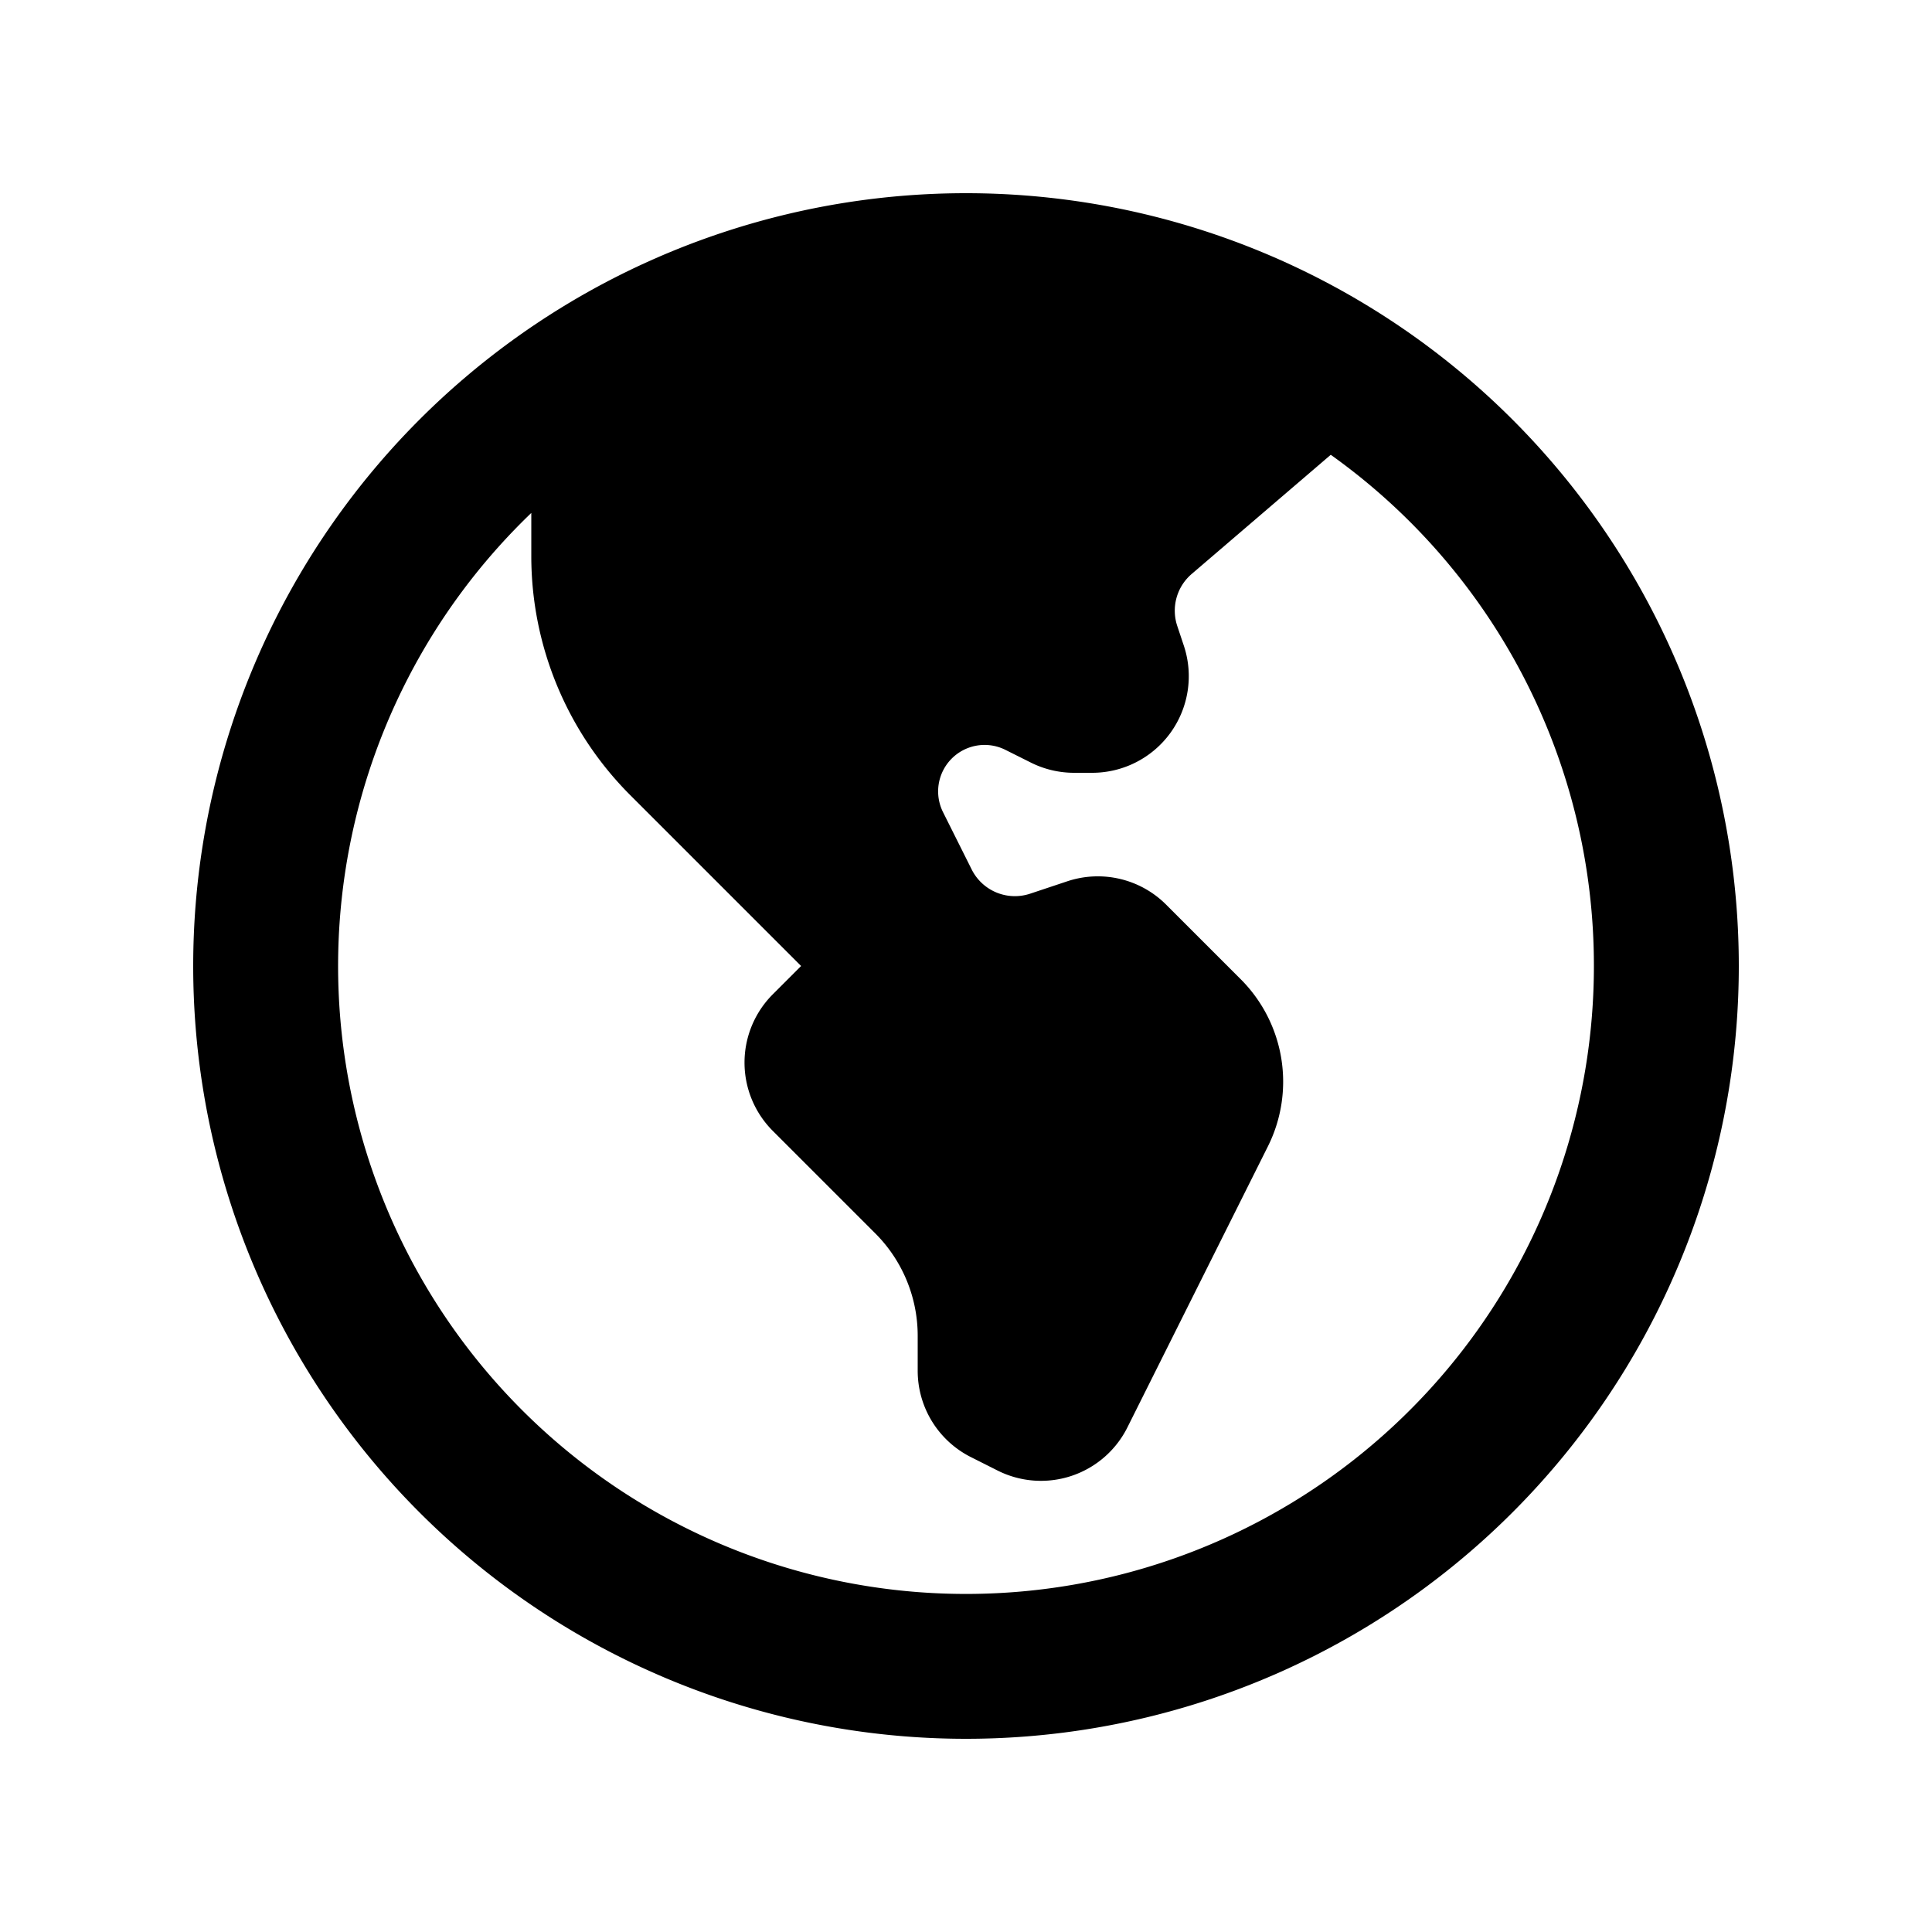
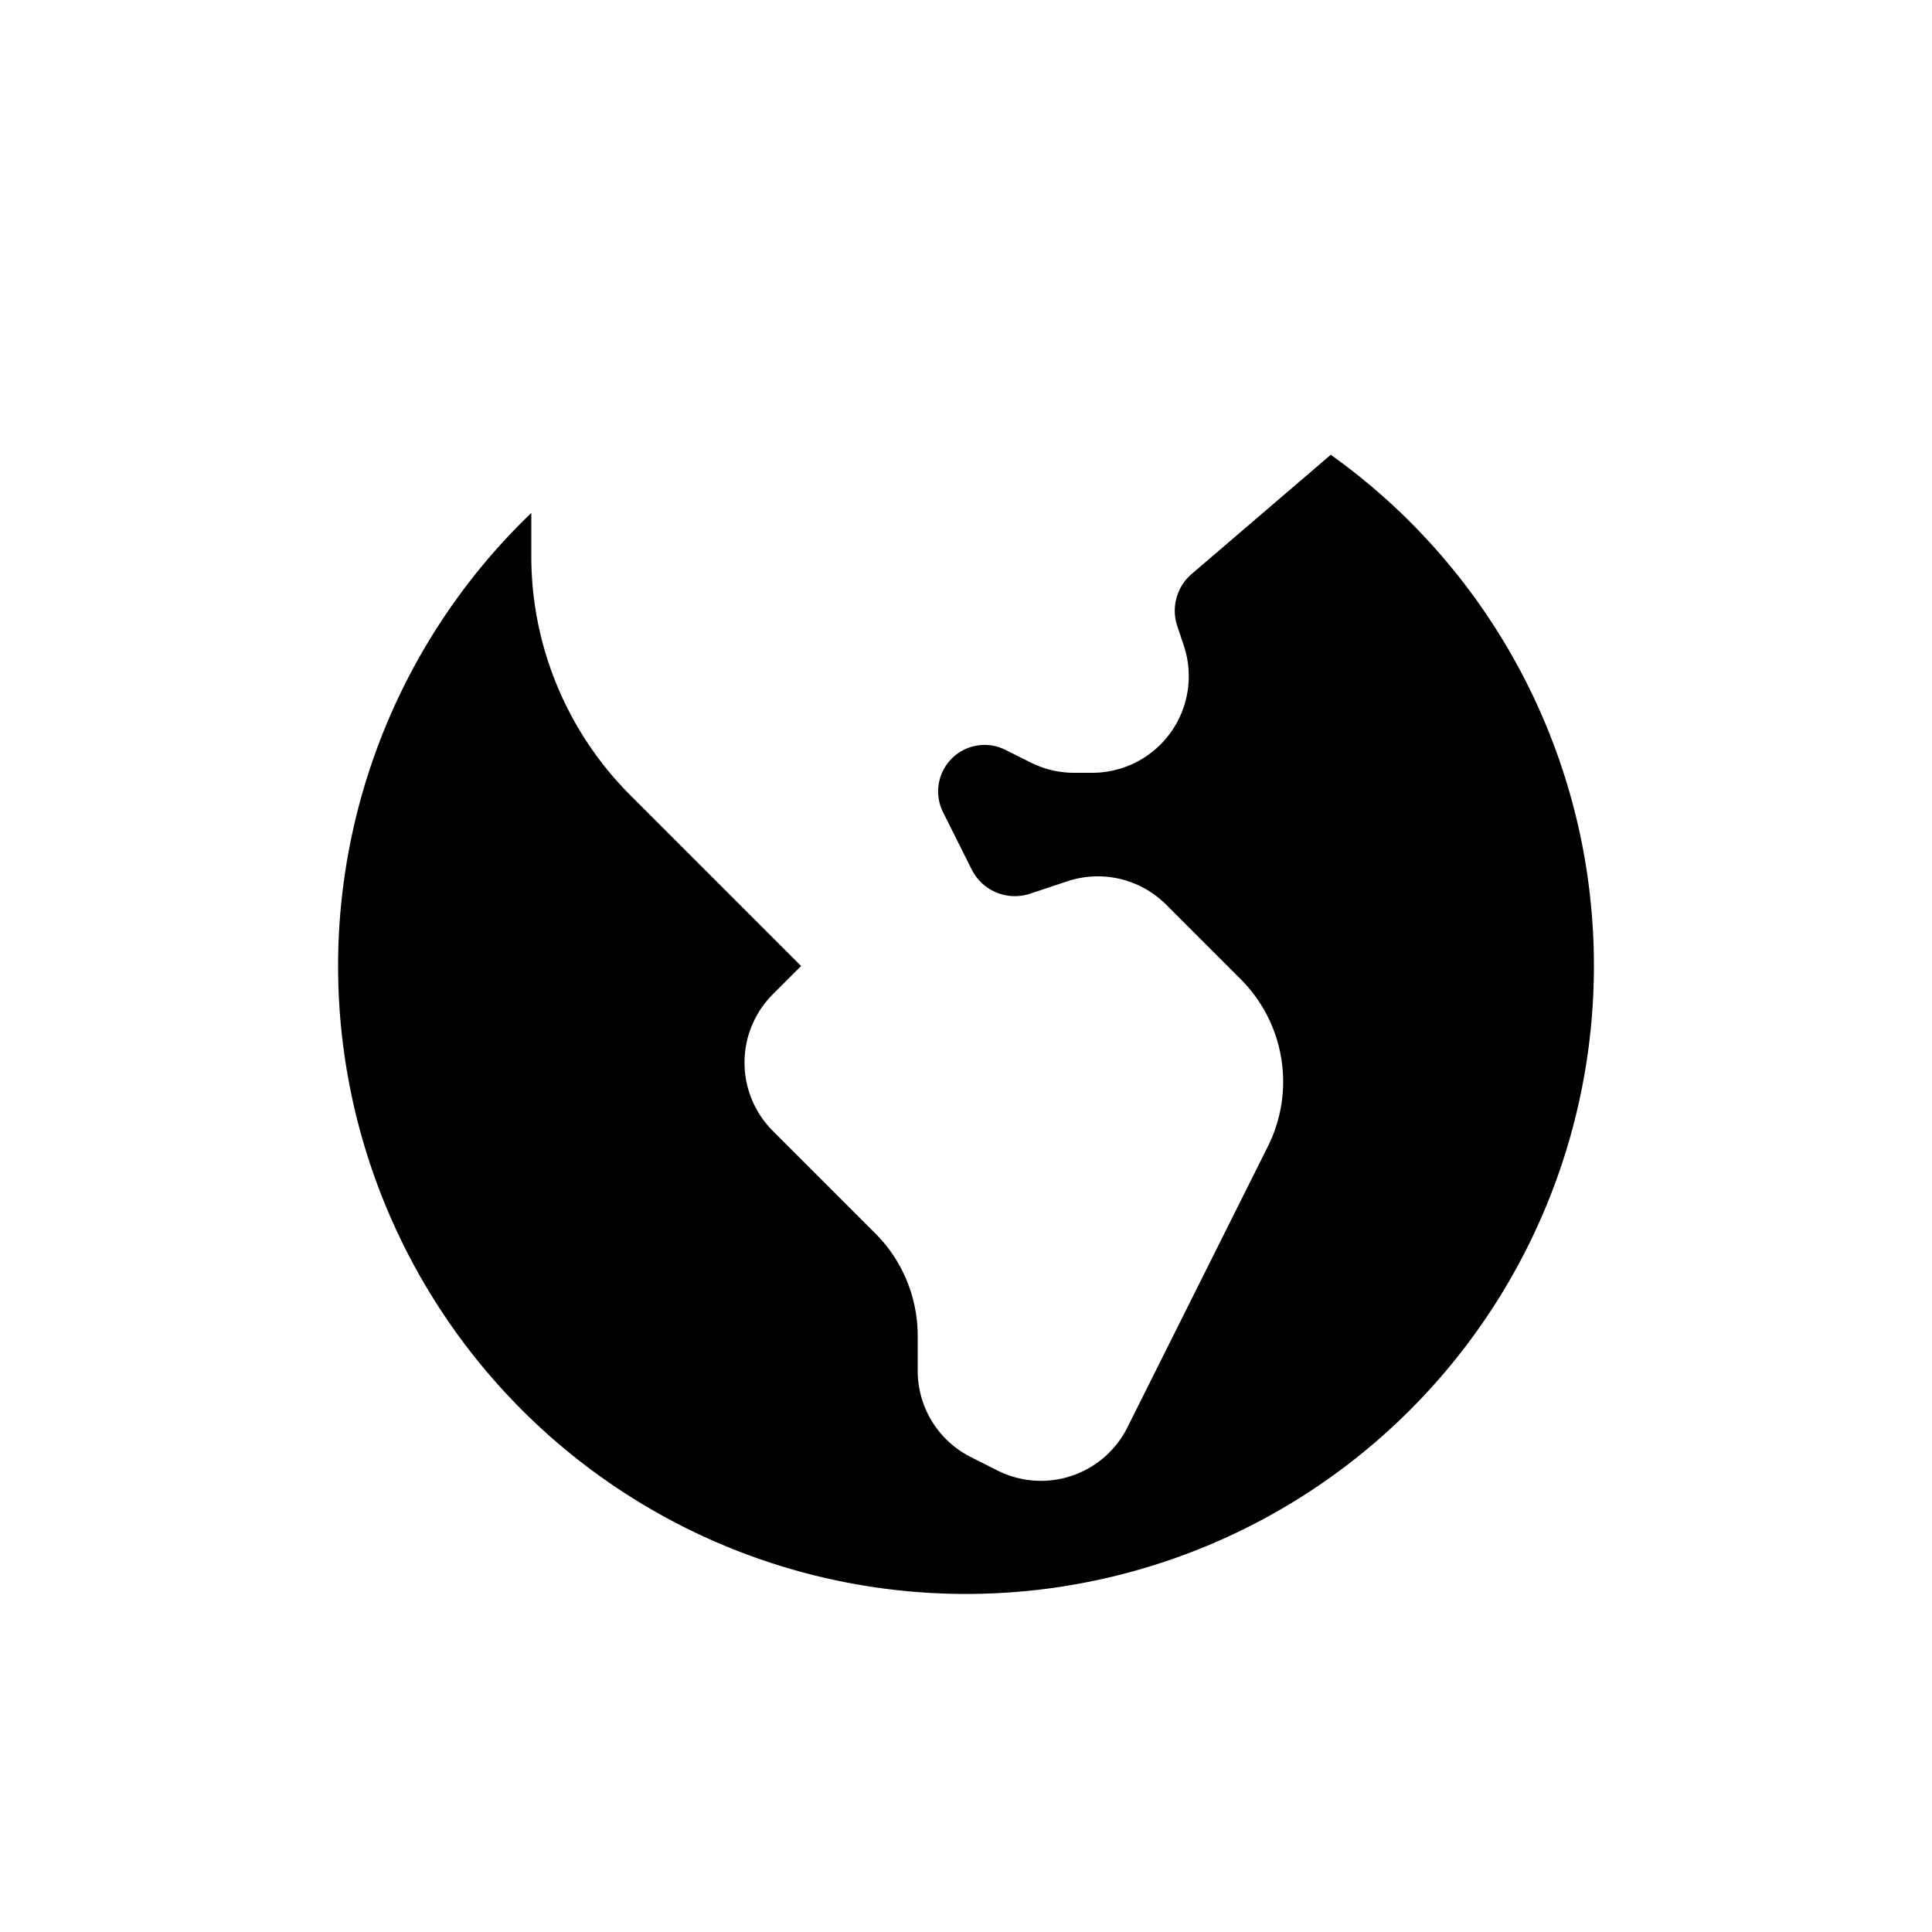
<svg xmlns="http://www.w3.org/2000/svg" viewBox="0 0 20 20" fill="currentColor" aria-hidden="true" data-slot="icon">
-   <path fill-rule="evenodd" d="M18 10a8 8 0 1 1-16 0 8 8 0 0 1 16 0Zm-1.5 0a6.5 6.5 0 1 1-11-4.69v.447a3.5 3.5 0 0 0 1.025 2.475L8.293 10 8 10.293a1 1 0 0 0 0 1.414l1.06 1.06a1.5 1.5 0 0 1 .44 1.061v.363a1 1 0 0 0 .553.894l.276.139a1 1 0 0 0 1.342-.448l1.454-2.908a1.5 1.5 0 0 0-.281-1.731l-.772-.772a1 1 0 0 0-1.023-.242l-.384.128a.5.5 0 0 1-.606-.25l-.296-.592a.481.481 0 0 1 .646-.646l.262.131a1 1 0 0 0 .447.106h.188a1 1 0 0 0 .949-1.316l-.068-.204a.5.5 0 0 1 .149-.538l1.44-1.234A6.492 6.492 0 0 1 16.5 10Z" clip-rule="evenodd" />
+   <path fill-rule="evenodd" d="M18 10Zm-1.5 0a6.5 6.5 0 1 1-11-4.69v.447a3.5 3.5 0 0 0 1.025 2.475L8.293 10 8 10.293a1 1 0 0 0 0 1.414l1.06 1.06a1.5 1.5 0 0 1 .44 1.061v.363a1 1 0 0 0 .553.894l.276.139a1 1 0 0 0 1.342-.448l1.454-2.908a1.5 1.5 0 0 0-.281-1.731l-.772-.772a1 1 0 0 0-1.023-.242l-.384.128a.5.5 0 0 1-.606-.25l-.296-.592a.481.481 0 0 1 .646-.646l.262.131a1 1 0 0 0 .447.106h.188a1 1 0 0 0 .949-1.316l-.068-.204a.5.5 0 0 1 .149-.538l1.44-1.234A6.492 6.492 0 0 1 16.5 10Z" clip-rule="evenodd" />
</svg>